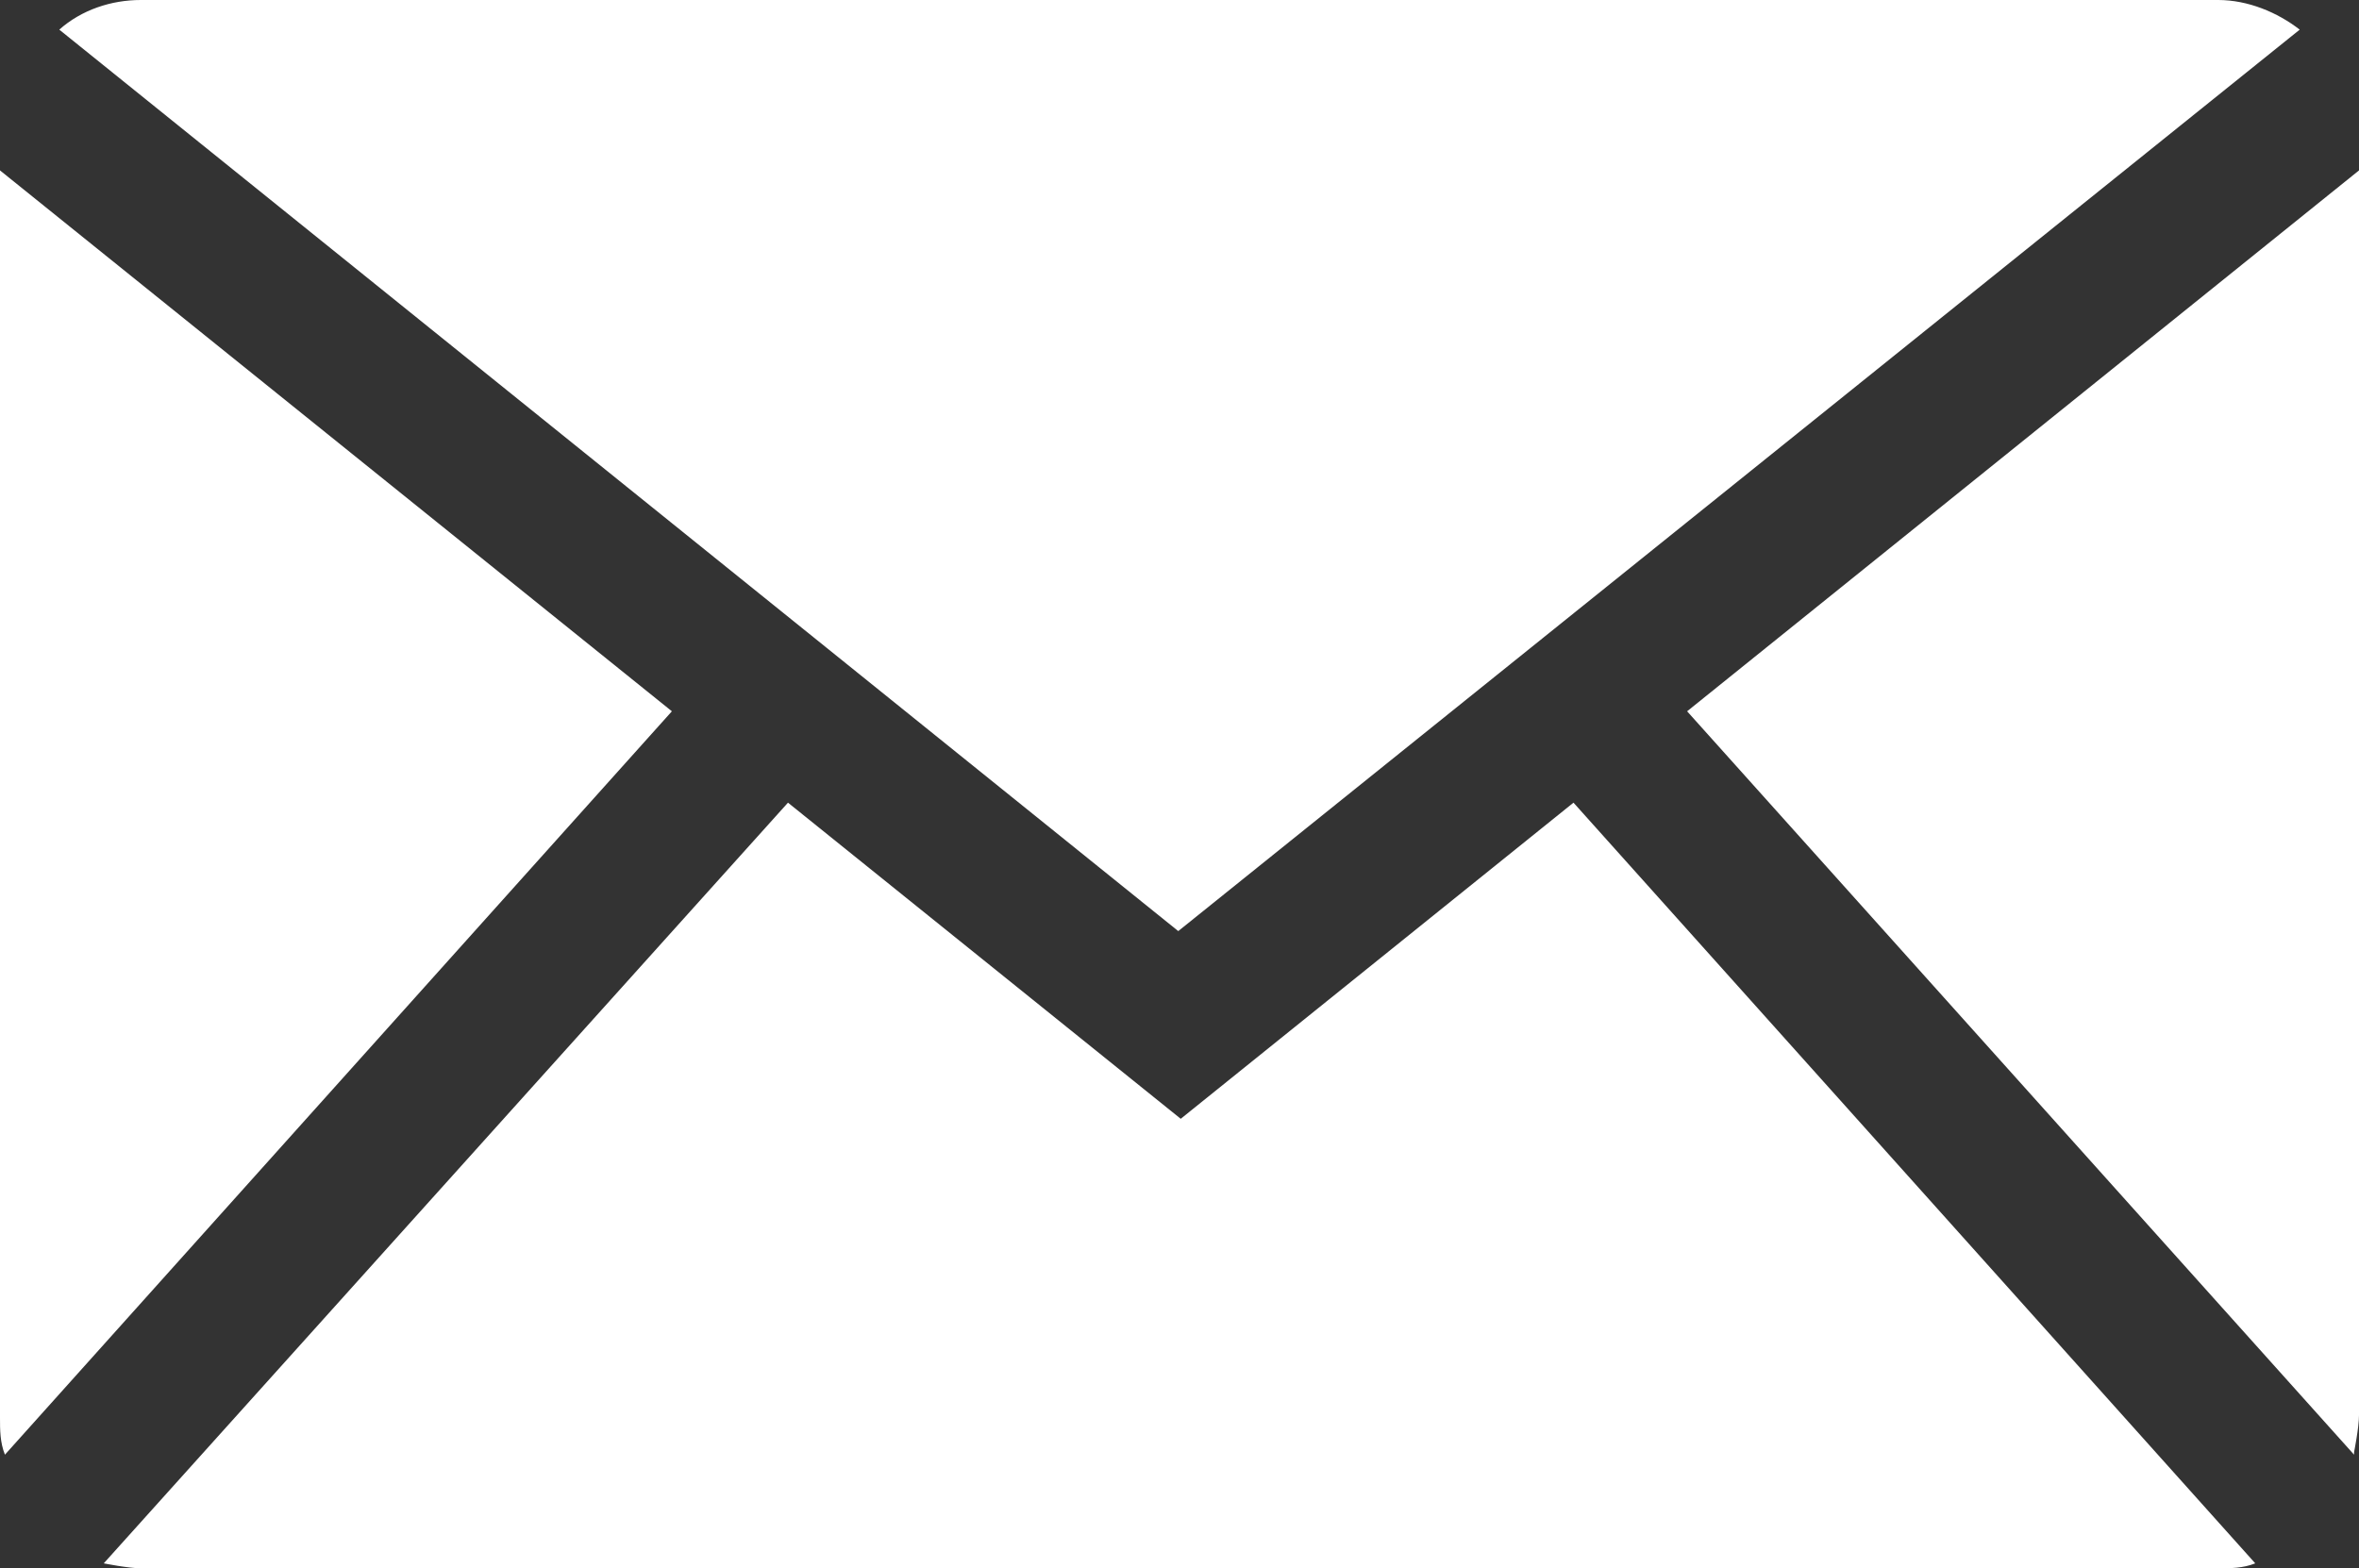
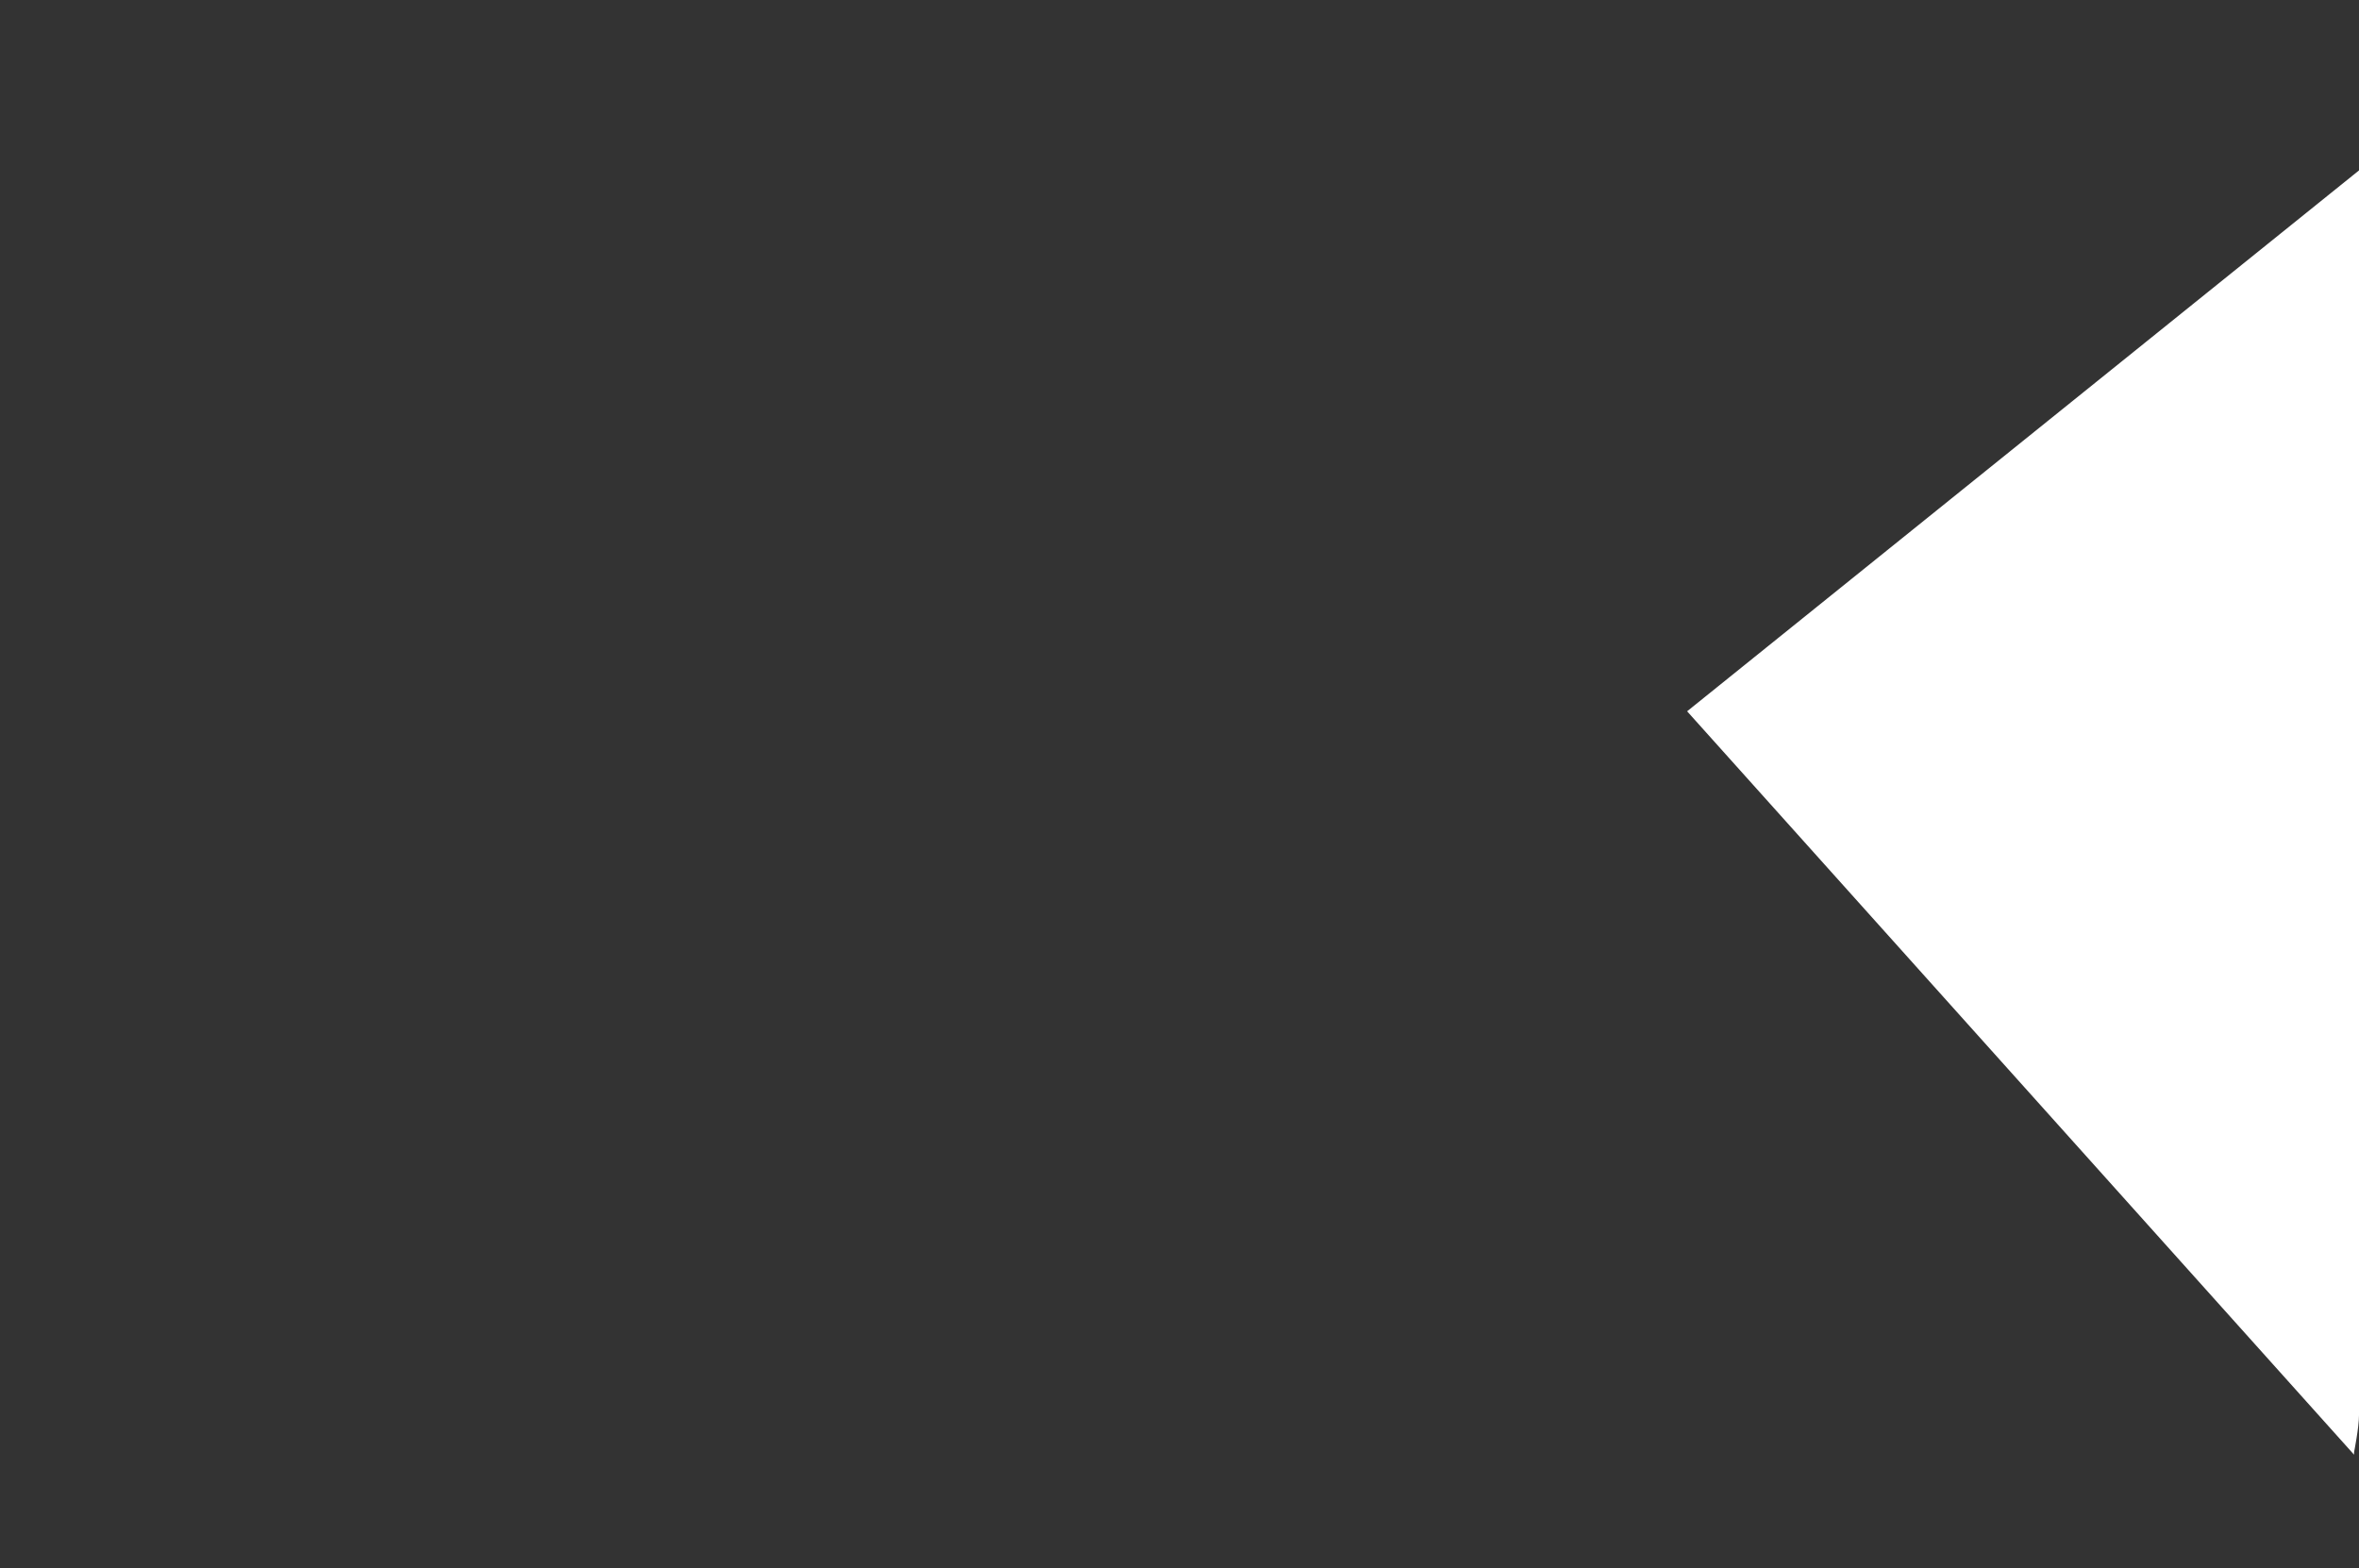
<svg xmlns="http://www.w3.org/2000/svg" id="Ebene_2" viewBox="0 0 9.55 6.35">
  <rect x="0" y="0" width="9.55" height="6.35" fill="#333333" stroke="none" />
  <defs>
    <style>.cls-1{fill:#ffffff;}</style>
  </defs>
  <g id="Calque_1">
    <g>
-       <path class="cls-1" d="M4.77,3.77L9.31,.12c-.09-.07-.21-.12-.33-.12H.57c-.12,0-.24,.04-.33,.12L4.77,3.77Z" />
      <g>
        <path class="cls-1" d="M9.53,5.88s.02-.1,.02-.15V.69l-2.72,2.19,2.7,3.01Z" />
-         <path class="cls-1" d="M6.37,3.25l-1.59,1.28-1.59-1.28L.42,6.33s.1,.02,.15,.02H8.98c.05,0,.1,0,.15-.02l-2.76-3.08Z" />
-         <path class="cls-1" d="M2.72,2.88L0,.69V5.74c0,.05,0,.1,.02,.15L2.72,2.88Z" />
      </g>
    </g>
  </g>
</svg>